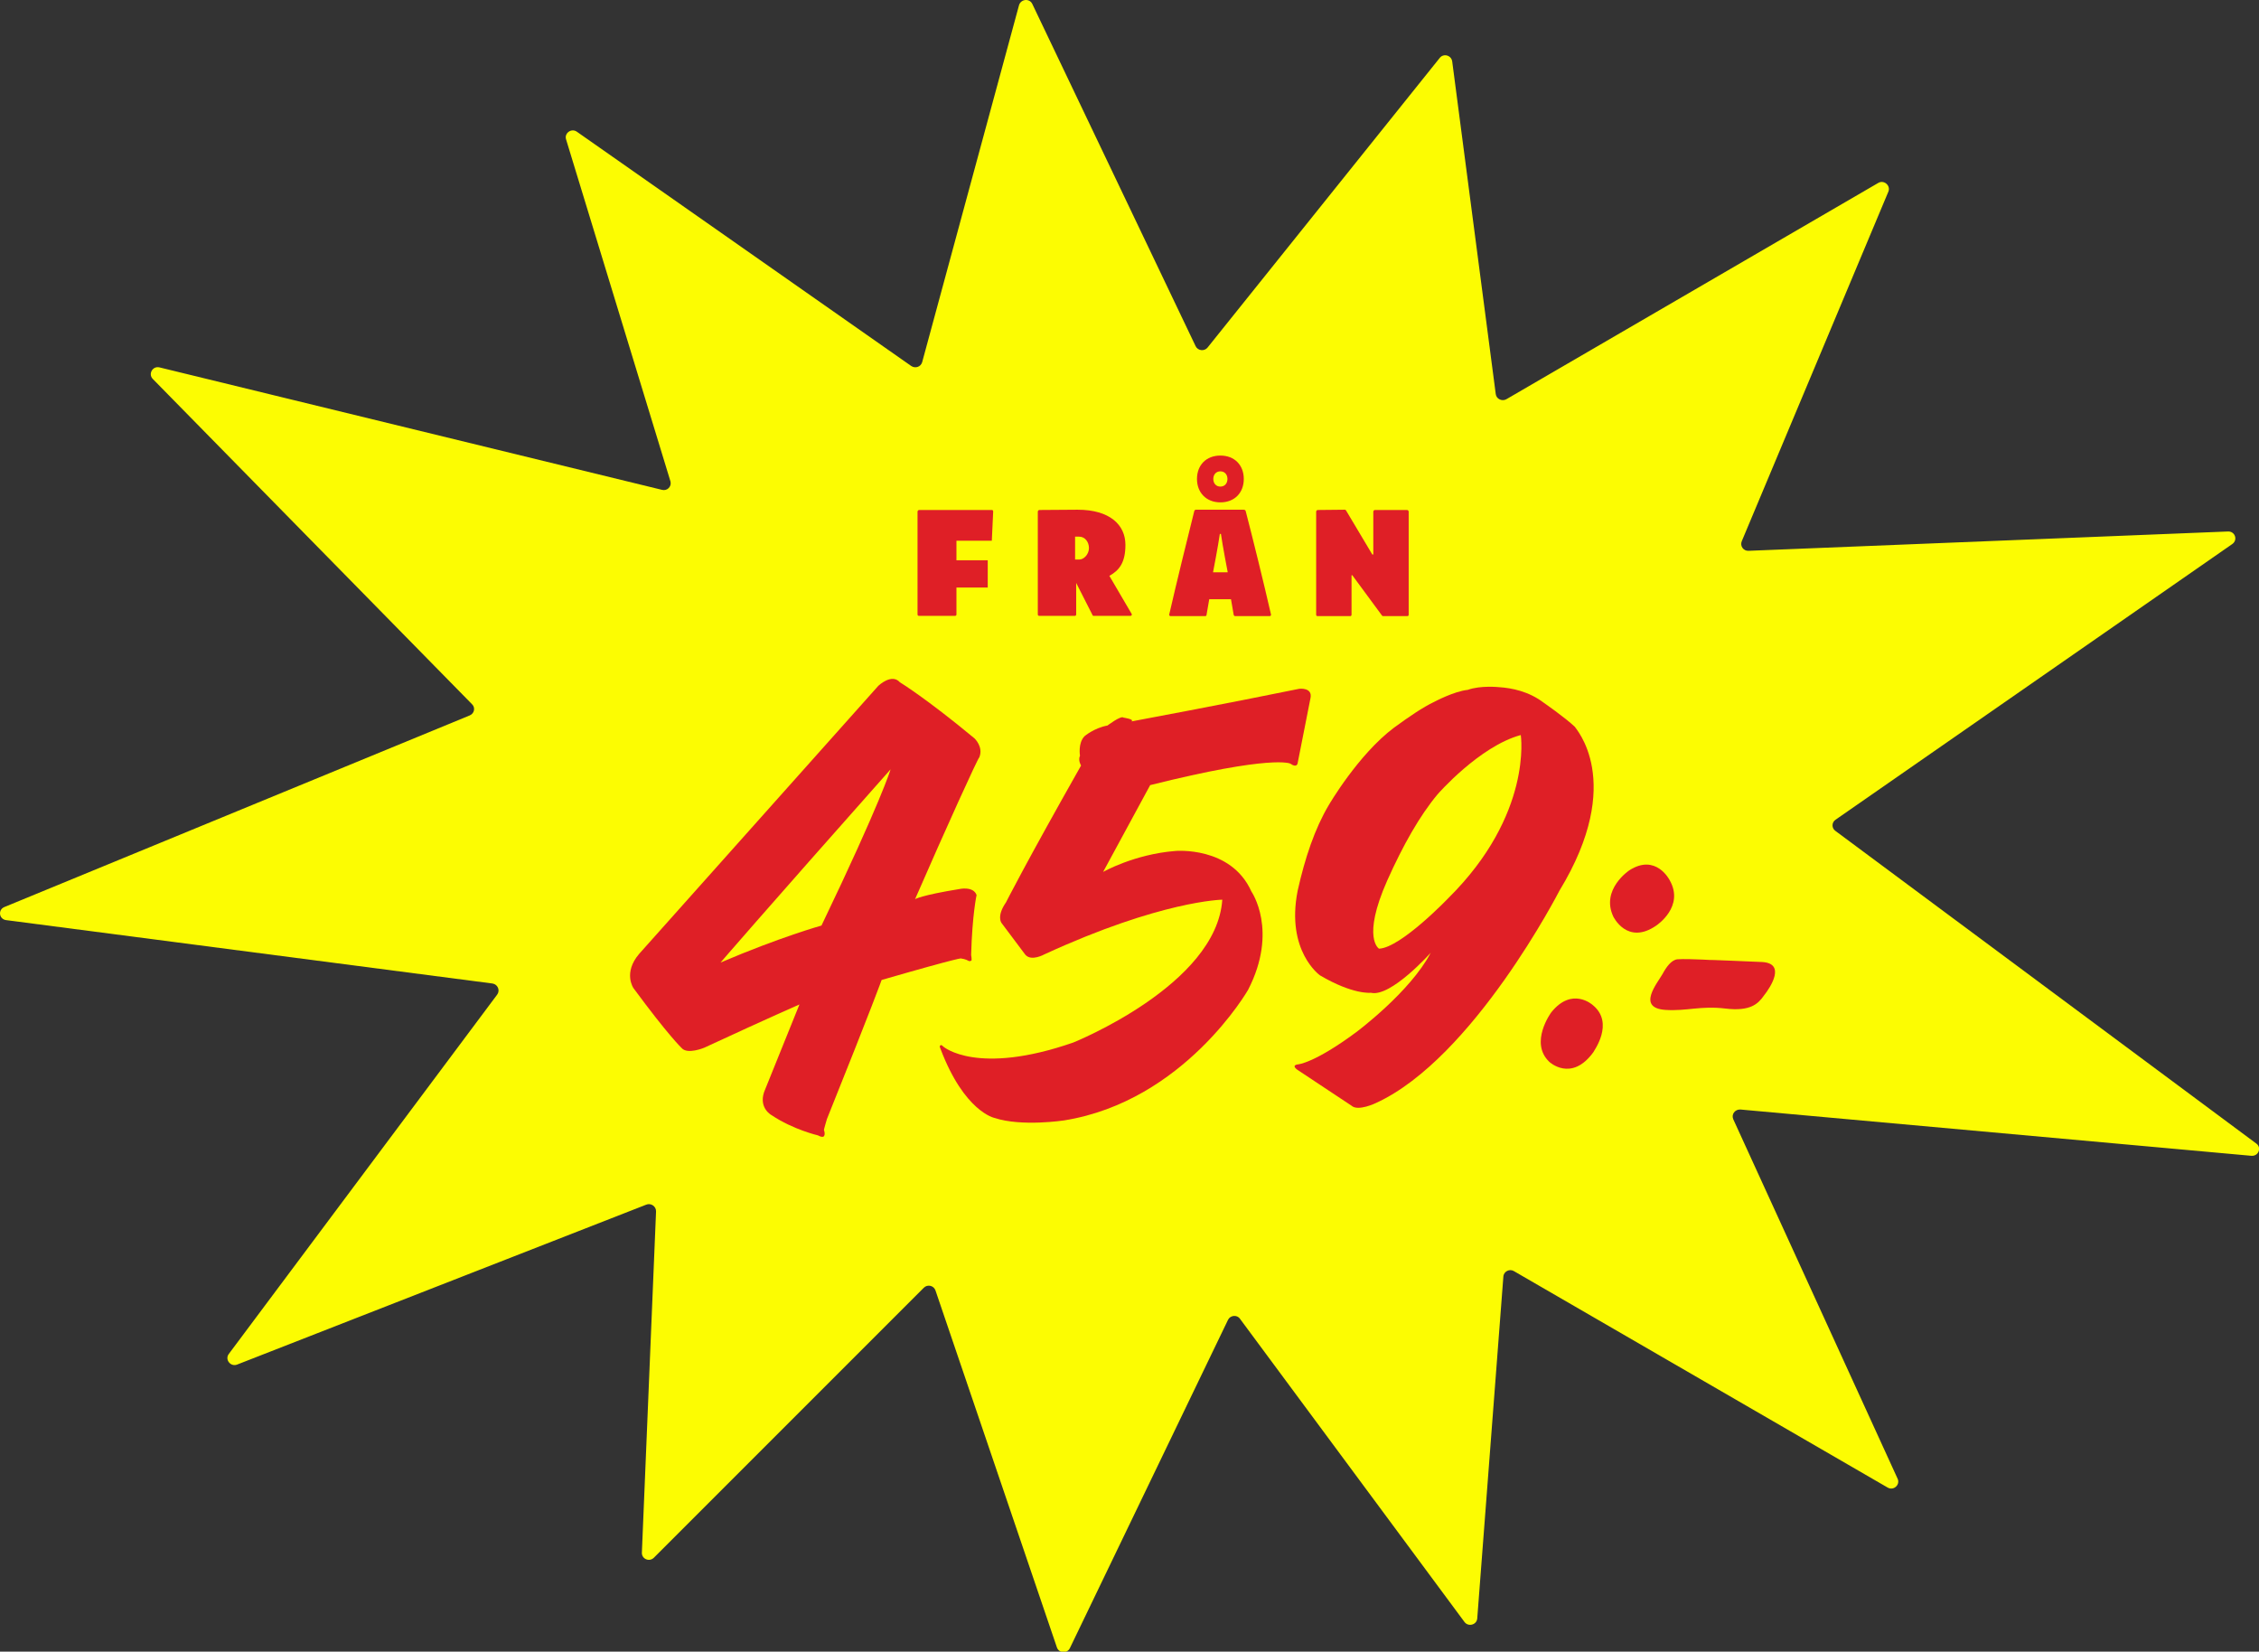
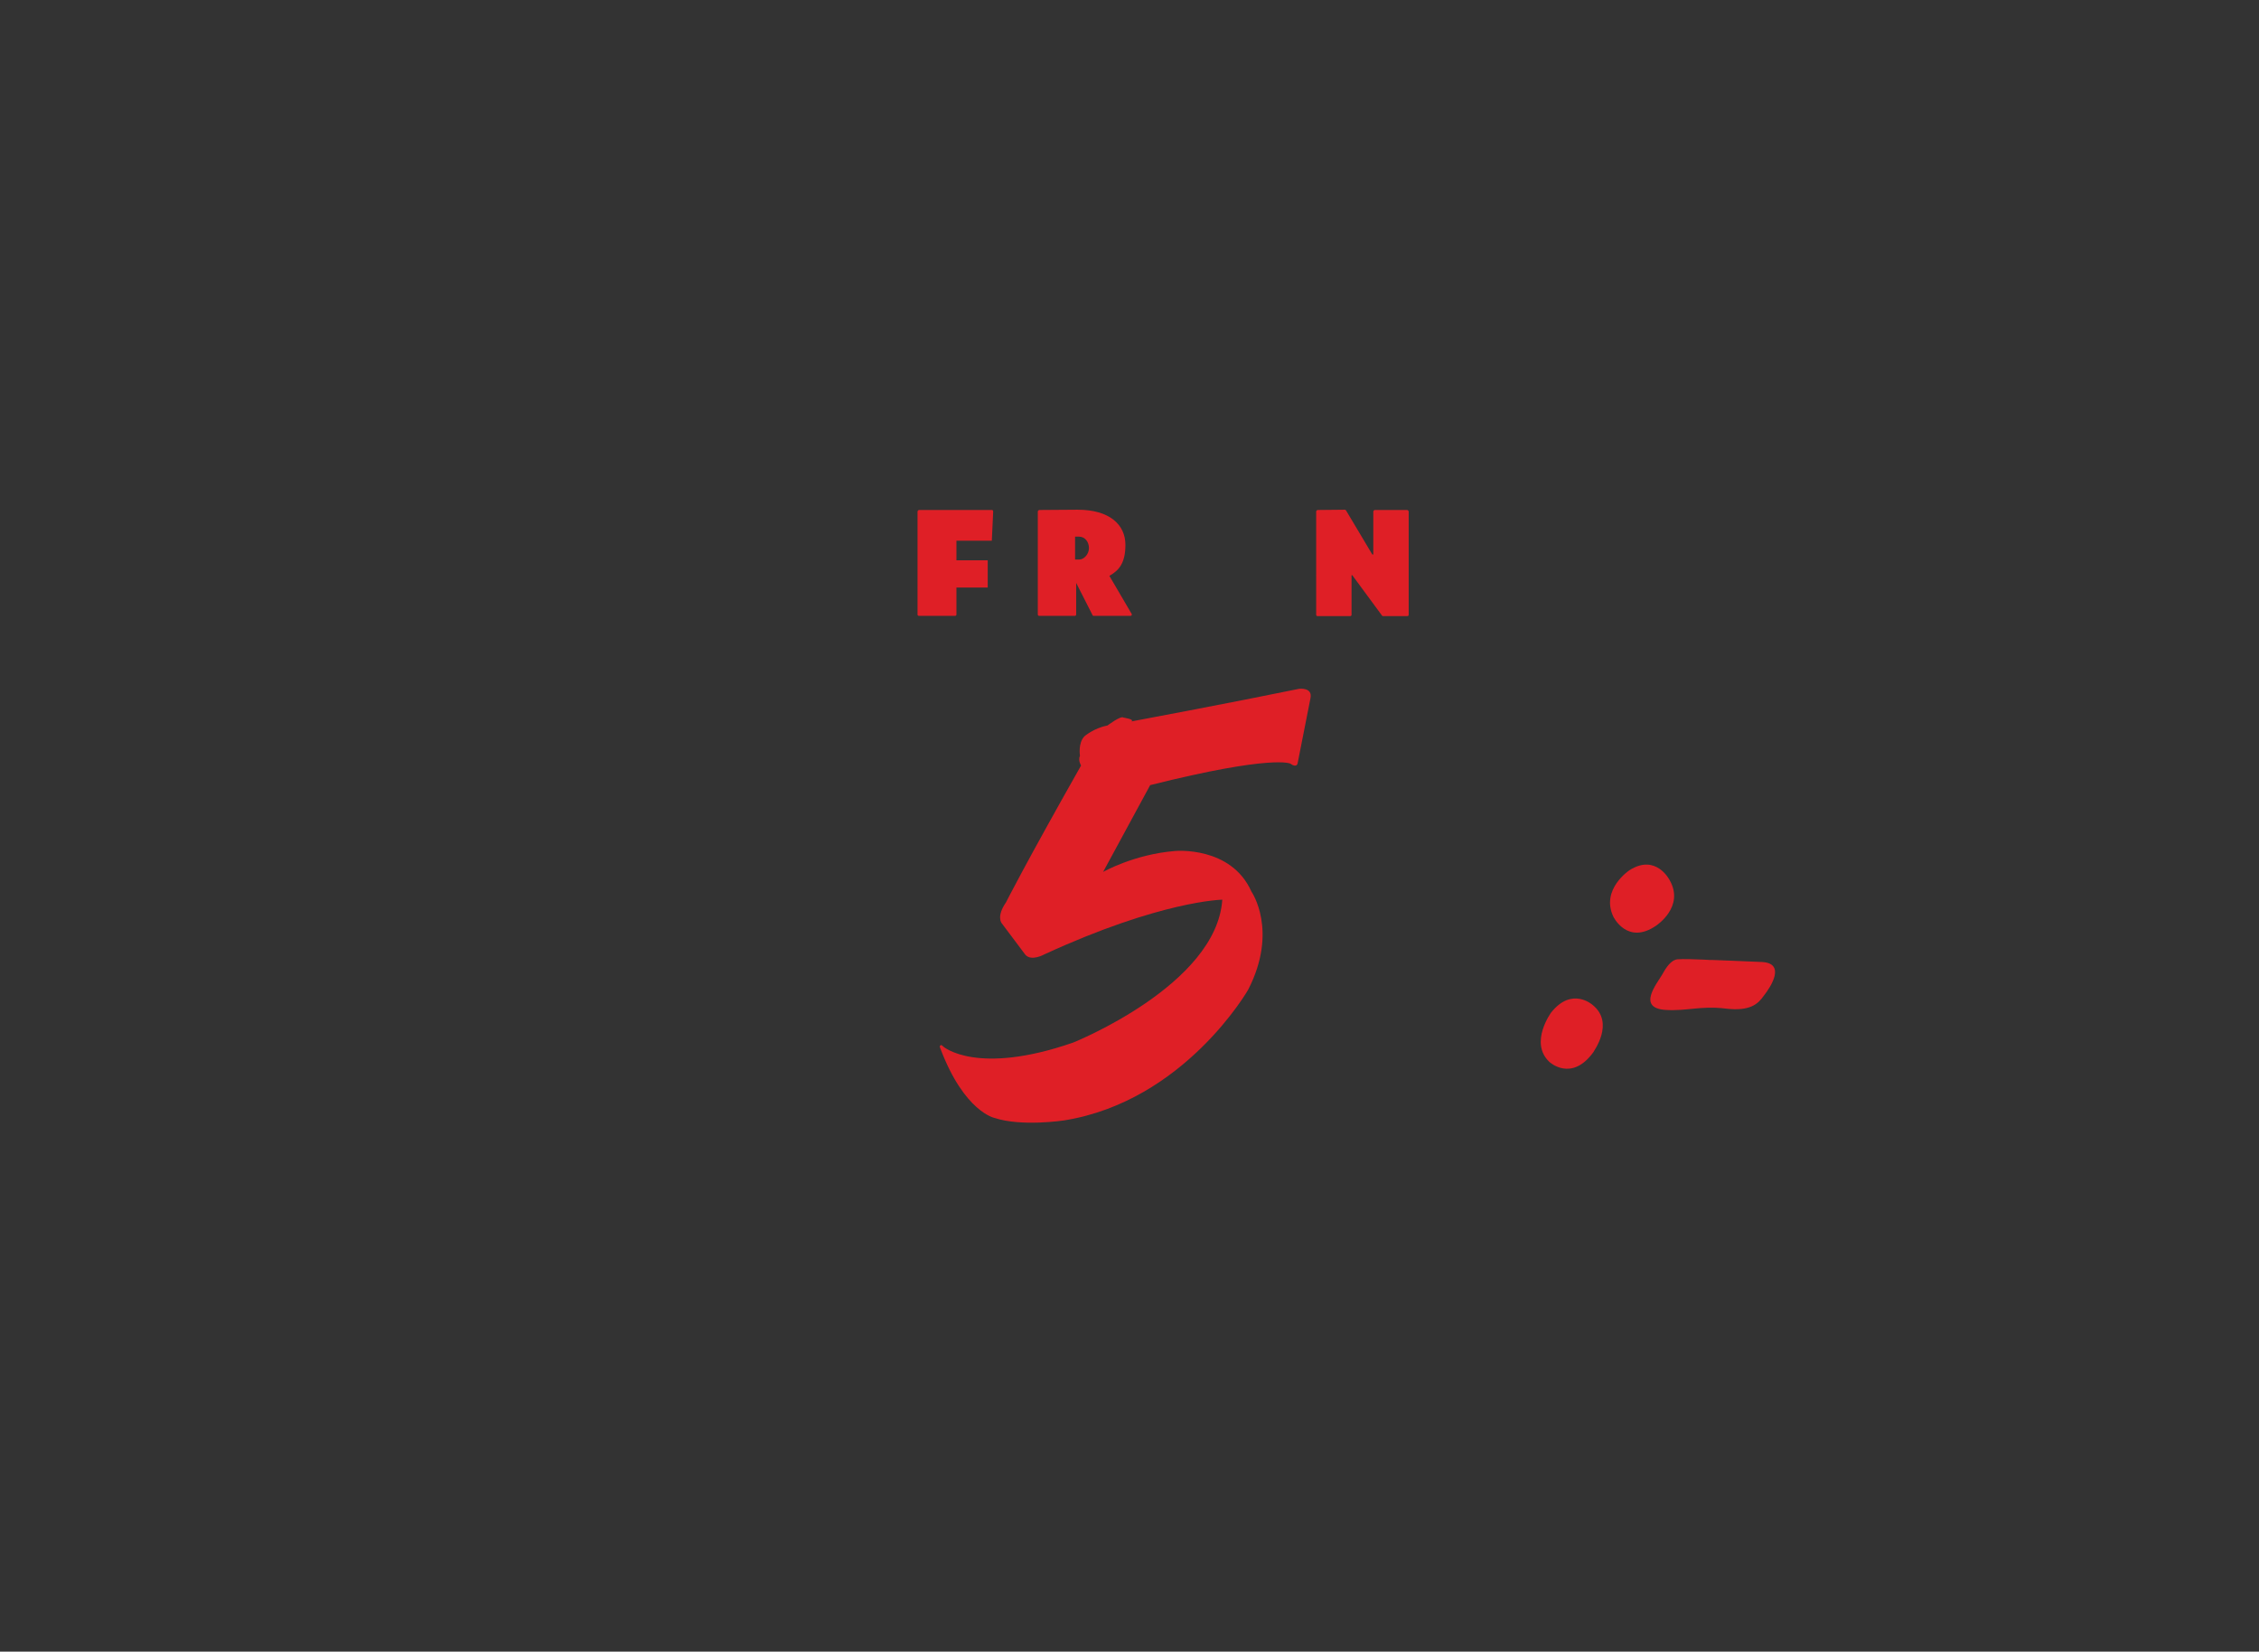
<svg xmlns="http://www.w3.org/2000/svg" version="1.1" id="Layer_1" x="0px" y="0px" viewBox="0 0 830.2 606.9" style="enable-background:new 0 0 830.2 606.9;" xml:space="preserve">
  <rect x="0" y="0" width="830.2" height="606.9" fill="#333333" stroke="none" />
  <style type="text/css">
	.st0{fill:#FCFC02;}
	.st1{fill:#DF1F26;}
</style>
  <g>
-     <path class="st0" d="M829.2,420.2L674.5,305.3c-1.4-1-1.4-3.1,0.1-4.1l145.8-101.3c2.1-1.5,1-4.7-1.6-4.6l-176.2,7.1   c-1.9,0.1-3.2-1.8-2.5-3.5L694,70.4c0.9-2.2-1.6-4.4-3.7-3.2l-136.7,79.5c-1.6,0.9-3.7-0.1-3.9-1.9l-16-122.2   c-0.3-2.3-3.2-3.1-4.6-1.3l-85.3,106.4c-1.2,1.5-3.6,1.2-4.4-0.5l-60-125.7c-1-2.2-4.2-1.9-4.9,0.4l-35.6,131.2   c-0.5,1.7-2.5,2.4-4,1.4L212,48.4c-2-1.4-4.6,0.5-4,2.7l38.4,125.8c0.5,1.9-1.2,3.6-3.1,3.1L58.6,135c-2.5-0.6-4.2,2.4-2.5,4.2   l117.4,119.6c1.3,1.3,0.8,3.4-0.9,4.1l-171,70.4c-2.4,1-2,4.4,0.6,4.8L181,361.4c1.9,0.3,2.9,2.5,1.7,4.1l-98.6,132   c-1.6,2.1,0.7,4.9,3.1,3.9l150.2-58.7c1.8-0.8,3.8,0.6,3.7,2.5l-5.2,125.2c-0.2,2.4,2.7,3.7,4.4,2l99.2-99.2c1.4-1.4,3.7-0.8,4.3,1   l44.6,131.1c0.7,2.2,3.8,2.4,4.8,0.3L451.3,485c0.8-1.7,3.3-2,4.4-0.4L538.2,596c1.4,1.9,4.5,1.1,4.7-1.3l9.6-125.6   c0.1-1.9,2.3-3,3.9-2l137.3,79.5c2.2,1.3,4.7-1,3.7-3.2L637,411.3c-0.8-1.8,0.6-3.7,2.6-3.6l187.7,17   C830,425,831.3,421.7,829.2,420.2z" />
    <g>
      <path class="st1" d="M365,188l-0.5,10.7h-13v7.2H363v10h-11.5v9.9c0,0.3-0.2,0.5-0.5,0.5h-13.3c-0.3,0-0.5-0.2-0.5-0.5V188    c0-0.3,0.3-0.6,0.6-0.6h26.5C364.8,187.3,365,187.6,365,188z" />
      <path class="st1" d="M396,187.3c11.9,0,17.6,5.6,17.6,12.9c0,6.6-2.3,9.4-5.9,11.4l8.2,14c0.2,0.3-0.1,0.7-0.4,0.7h-13.6    c-0.2,0-0.4-0.1-0.4-0.3l-6-11.8v11.6c0,0.3-0.2,0.5-0.5,0.5h-13.1c-0.3,0-0.5-0.2-0.5-0.5V188c0-0.3,0.3-0.6,0.6-0.6L396,187.3    L396,187.3z M395.1,205.6h1.6c1.6,0,3.5-1.9,3.5-4.2s-1.5-4.2-3.6-4.2h-1.5V205.6z" />
-       <path class="st1" d="M457.8,187.8c2.7,10.4,6.6,26.2,9.3,38c0.1,0.3-0.2,0.6-0.5,0.6h-12.7c-0.2,0-0.4-0.2-0.5-0.4l-1-5.8h-8    l-1,5.8c0,0.2-0.2,0.4-0.5,0.4h-12.7c-0.3,0-0.6-0.3-0.5-0.6c2.7-11.8,6.6-27.6,9.2-38c0.1-0.3,0.3-0.5,0.6-0.5H457    C457.5,187.3,457.7,187.5,457.8,187.8z M457.1,176c0,5.1-3.4,8.6-8.6,8.6s-8.6-3.6-8.6-8.6c0-5.1,3.4-8.6,8.6-8.6    S457.1,170.9,457.1,176z M448.3,196.2c-0.6,4.3-2.5,14.1-2.5,14.1h5.4c0,0-1.9-9.8-2.5-14.1H448.3z M445.9,176    c0,1.6,1,2.8,2.6,2.8s2.6-1.2,2.6-2.8s-1-2.8-2.6-2.8S445.9,174.4,445.9,176z" />
      <path class="st1" d="M494.2,187.3c0.2,0,0.4,0.1,0.5,0.3l9.6,16.1c0.1,0.2,0.4,0.1,0.4-0.1V188c0-0.3,0.3-0.6,0.6-0.6h11.8    c0.3,0,0.6,0.3,0.6,0.6v37.9c0,0.3-0.2,0.5-0.5,0.5h-8.9c-0.2,0-0.3-0.1-0.4-0.2L497,211.4c-0.1-0.1-0.3-0.1-0.3,0.1v14.4    c0,0.3-0.2,0.5-0.5,0.5h-12c-0.3,0-0.5-0.2-0.5-0.5V188c0-0.3,0.3-0.6,0.6-0.6L494.2,187.3L494.2,187.3z" />
    </g>
    <g>
      <g>
        <path class="st1" d="M613.6,323.4c0,0-5-9.9-14.8-3.6c0,0-10.6,7-5.9,17c0,0,5.1,10.7,15.8,3.3     C608.8,340,619.2,333.2,613.6,323.4z" />
        <path class="st1" d="M585.2,369.2c0,0-7.5-6.7-15.1,2.8c0,0-8.2,11.1-0.7,18.2c0,0,8.1,7.6,16.2-3.6     C585.4,386.6,593.7,375.9,585.2,369.2z" />
        <path class="st1" d="M647.6,353.5c0,0-23-1-18.3-0.7c3.3,0.2-8.5-0.6-12.8-0.3c-2.3,0.2-4.2,3-5.5,5.4c-2,3.5-9.6,12.5,1.1,13.2     c7.9,0.5,12.9-1.6,22-0.5c9.1,1.1,12-1.7,14.1-4.7C650.9,362.5,656.3,354,647.6,353.5z" />
      </g>
      <g>
-         <path class="st1" d="M336.3,330.4c0,0,2.1-1.4,16.2-3.7c0,0,5.2-1.2,6.4,2.2c0,0-1.6,7.2-2,22c0,0,0.4,2.2,0,2.1     c0,0-0.5,0.4-1.1,0c0,0-1-0.6-2.6-0.8c0,0,0.9-0.8-29.2,7.9c0,0-3.1,8.8-20.1,51.1c0,0-1.1,3.7-1.1,4c0,0,0.6,1.6,0,2.3     c0,0-0.4,0.7-2.2-0.3c0,0-9.1-2.1-17-7.4c0,0-4.8-2.5-2.8-8.5l13-32.2c0,0-9.3,4-35,15.9c0,0-6.2,2.6-8.3,0.1     c0,0-4.8-4.5-17.7-22c0,0-3.9-5.6,2.1-12.6l87.9-98.5c0,0,4.9-4.7,7.9-1.3c0,0,9.7,5.9,27.4,20.6c0,0,3.4,3.1,1.8,7     C359.6,278.1,347.7,304.2,336.3,330.4z M264.8,353.7c22-9.4,37.1-13.6,37.1-13.6c21.9-45.6,25.4-57.4,25.4-57.4     C279.4,336.7,264.8,353.7,264.8,353.7z" />
        <path class="st1" d="M476.9,280.4c0,0-0.2,2-2.7,0.2c0,0-6.4-3.4-51.5,7.9l-17.3,31.9c0,0,11.4-6.5,26.5-7.7     c0,0,20.5-1.9,28,14.9c0,0,10,14.3-1.2,36.1c0,0-23.4,40.9-67.6,48c0,0-15.6,2.4-25.6-0.9c0,0-11.1-2.2-19.9-25.5     c0,0-0.5-1,0-1.1c0,0,0.1-0.6,1.1,0.4c0,0,12.3,10.8,47.7-1.5c0,0,52.7-21.1,54.8-52.5c0,0-22.4,0.3-65.4,20.1c0,0-4.8,2.7-7,0.1     l-8.7-11.6c0,0-2-2.4,1.6-7.6c0,0,7.1-14.1,27.6-50.3c0,0-1.2-1.9-0.4-3.6c0,0-0.8-4.7,1.7-7.2c0,0,3.5-3,8.4-3.9     c0,0,5-3.8,5.9-2.9c0,0,4.2,0.6,2.9,1.4c0,0,35.4-6.6,61.7-12c0,0,5-0.6,4.1,3.5L476.9,280.4z" />
-         <path class="st1" d="M573.1,327.3c0,0-31.6,61.6-67.4,78c0,0-6.6,3.2-9,1l-19.6-13c0,0-3-1.8,0-2.2c0,0,5.9-0.4,21.3-11.8     c0,0,19.9-14.8,27.4-29.2c0,0-14.7,16.5-22,14.7c0,0-6.5,0.8-18.7-6.4c0,0-12.6-8.9-8.2-31.1c2.7-12.1,6.3-22.8,11.4-31.4     c0,0,10.8-18.6,24-28.5c5.6-4.1,10.6-7.5,14.8-9.5c0,0,7.3-3.9,12.3-4.4c4.7-1.7,11.4-1,11.4-1c4.9,0.3,11.1,1.6,16.5,5.7     c0,0,7.8,5.4,11.5,8.9C578.6,267.3,597.7,286.9,573.1,327.3z M528.3,291.9c-6.5,7.8-12.6,18.5-18.5,31.7c-9.4,21.2-3,25-3,25     c8-0.3,25.5-18.6,25.5-18.6c31.1-30.8,26.6-59.9,26.6-59.9C543.7,274.2,528.3,291.9,528.3,291.9z" />
      </g>
    </g>
  </g>
</svg>